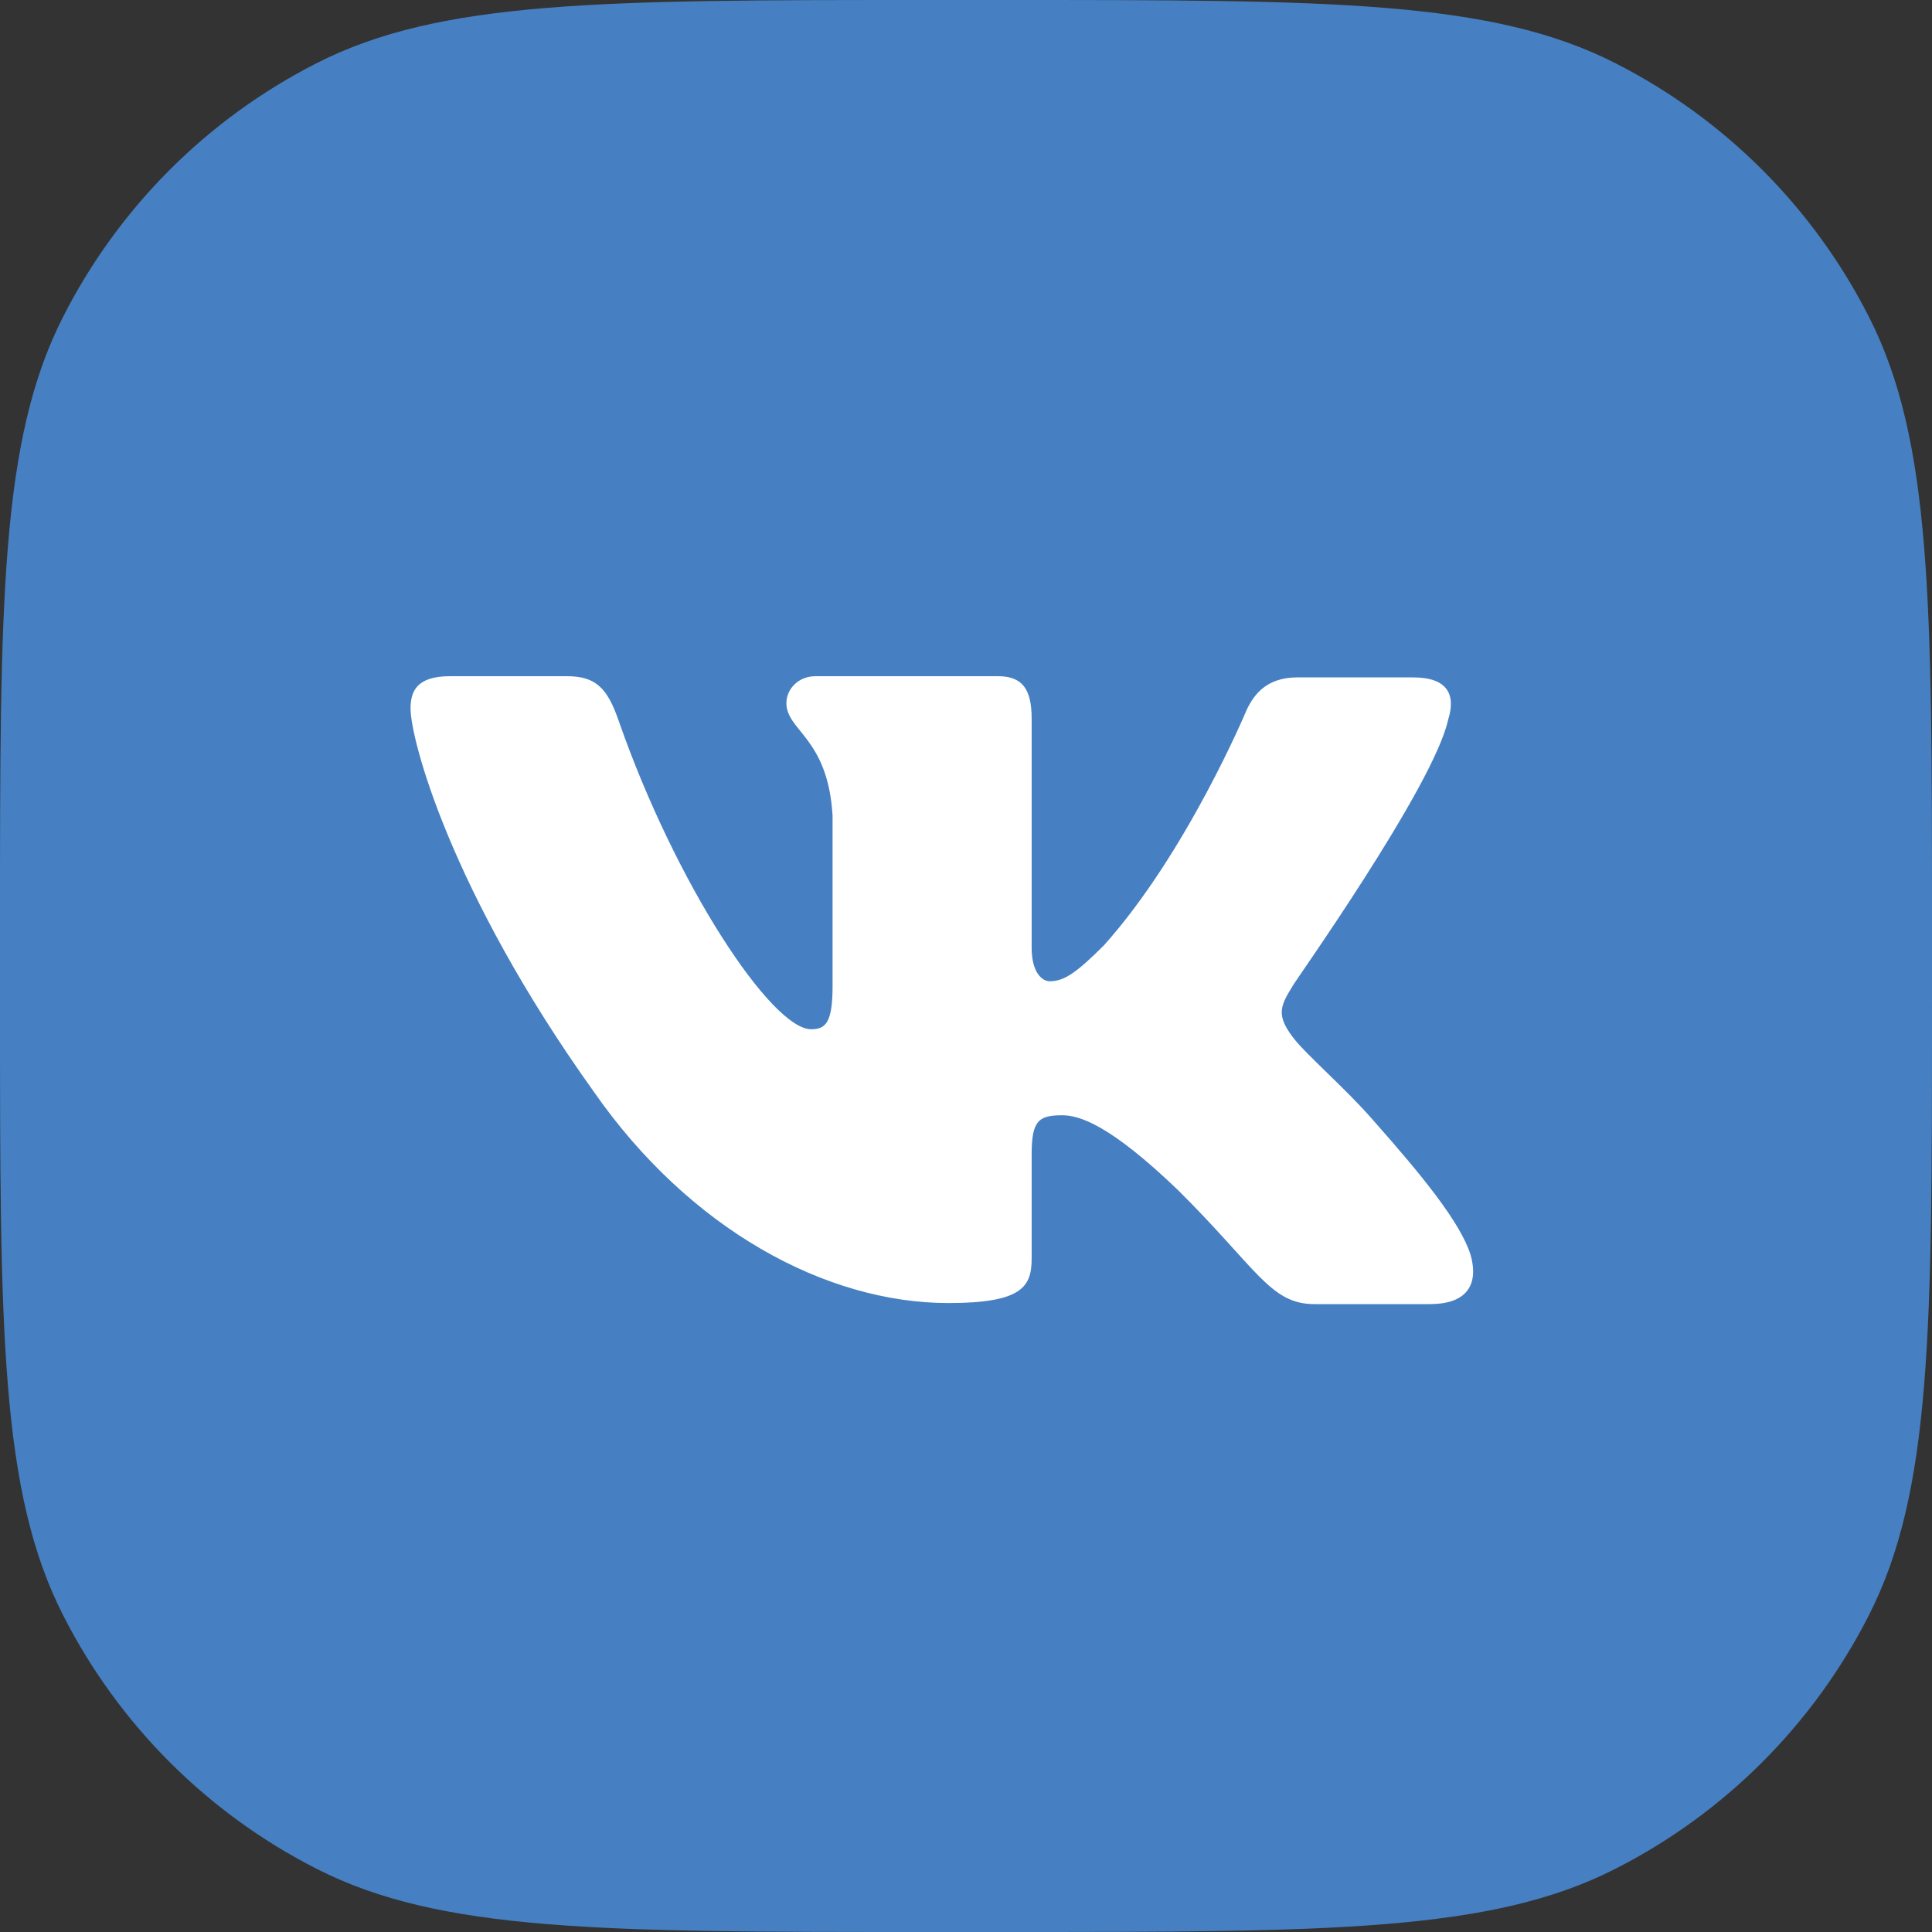
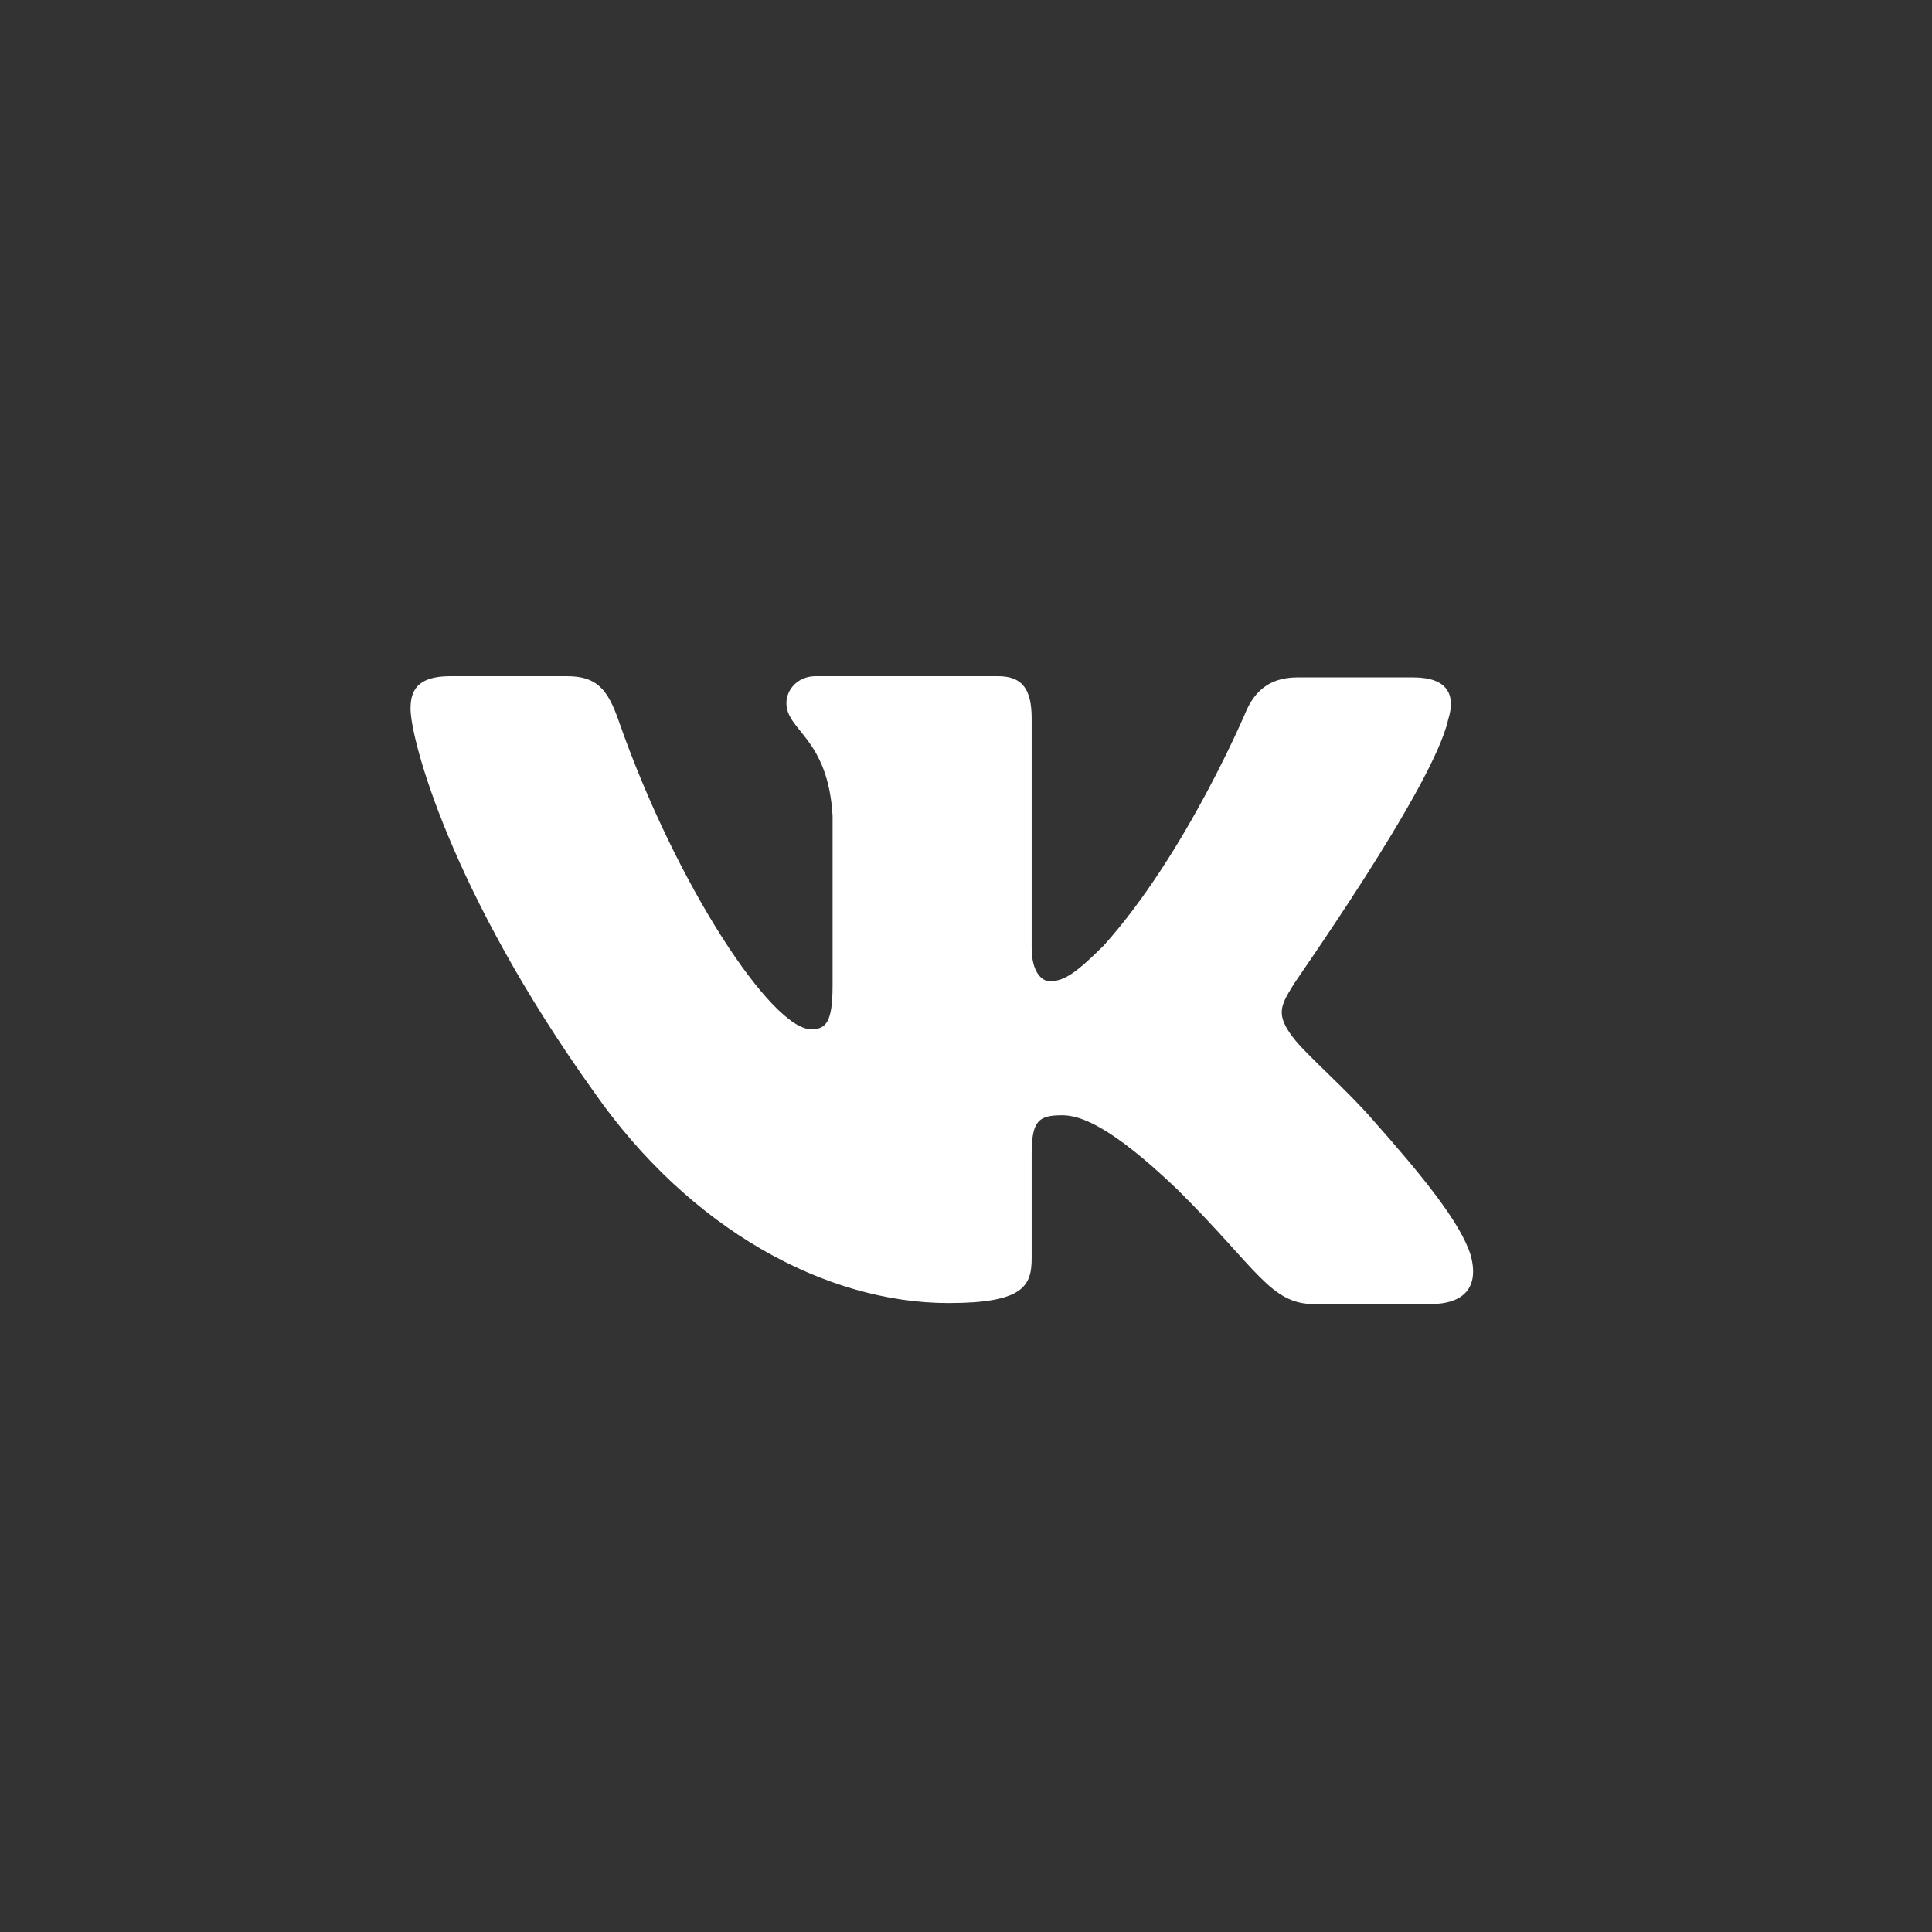
<svg xmlns="http://www.w3.org/2000/svg" width="50px" height="50px" viewBox="0 0 50 50" version="1.1">
  <rect x="0" y="0" width="50" height="50" fill="#333333" stroke="none" />
  <g id="surface1">
-     <path style=" stroke:none;fill-rule:nonzero;fill:rgb(27.451%,50.196%,76.078%);fill-opacity:1;" d="M 0 24 C 0 15.598 0 11.398 1.637 8.191 C 3.074 5.367 5.367 3.074 8.191 1.637 C 11.398 0 15.598 0 24 0 L 26 0 C 34.402 0 38.602 0 41.809 1.637 C 44.633 3.074 46.926 5.367 48.363 8.191 C 50 11.398 50 15.598 50 24 L 50 26 C 50 34.402 50 38.602 48.363 41.809 C 46.926 44.633 44.633 46.926 41.809 48.363 C 38.602 50 34.402 50 26 50 L 24 50 C 15.598 50 11.398 50 8.191 48.363 C 5.367 46.926 3.074 44.633 1.637 41.809 C 0 38.602 0 34.402 0 26 Z M 0 24 " />
    <path style=" stroke:none;fill-rule:evenodd;fill:rgb(100%,100%,100%);fill-opacity:1;" d="M 37.477 18.629 C 37.68 17.992 37.477 17.531 36.574 17.531 L 33.574 17.531 C 32.816 17.531 32.469 17.934 32.266 18.367 C 32.266 18.367 30.719 22.07 28.566 24.469 C 27.867 25.164 27.547 25.395 27.168 25.395 C 26.965 25.395 26.699 25.164 26.699 24.527 L 26.699 18.598 C 26.699 17.848 26.469 17.5 25.828 17.5 L 21.109 17.5 C 20.645 17.5 20.352 17.848 20.352 18.195 C 20.352 18.918 21.43 19.09 21.547 21.113 L 21.547 25.512 C 21.547 26.465 21.371 26.637 20.992 26.637 C 19.973 26.637 17.496 22.906 16.012 18.656 C 15.723 17.82 15.43 17.5 14.672 17.5 L 11.645 17.5 C 10.77 17.5 10.625 17.906 10.625 18.34 C 10.625 19.121 11.645 23.051 15.371 28.258 C 17.848 31.812 21.371 33.723 24.547 33.723 C 26.469 33.723 26.699 33.289 26.699 32.566 L 26.699 29.875 C 26.699 29.008 26.875 28.863 27.488 28.863 C 27.926 28.863 28.711 29.094 30.488 30.801 C 32.527 32.824 32.875 33.75 34.012 33.75 L 37.012 33.75 C 37.887 33.75 38.293 33.316 38.059 32.477 C 37.797 31.641 36.809 30.426 35.527 28.98 C 34.828 28.172 33.777 27.273 33.457 26.84 C 33.02 26.262 33.137 26.031 33.457 25.512 C 33.43 25.512 37.098 20.363 37.477 18.629 Z M 37.477 18.629 " />
  </g>
</svg>